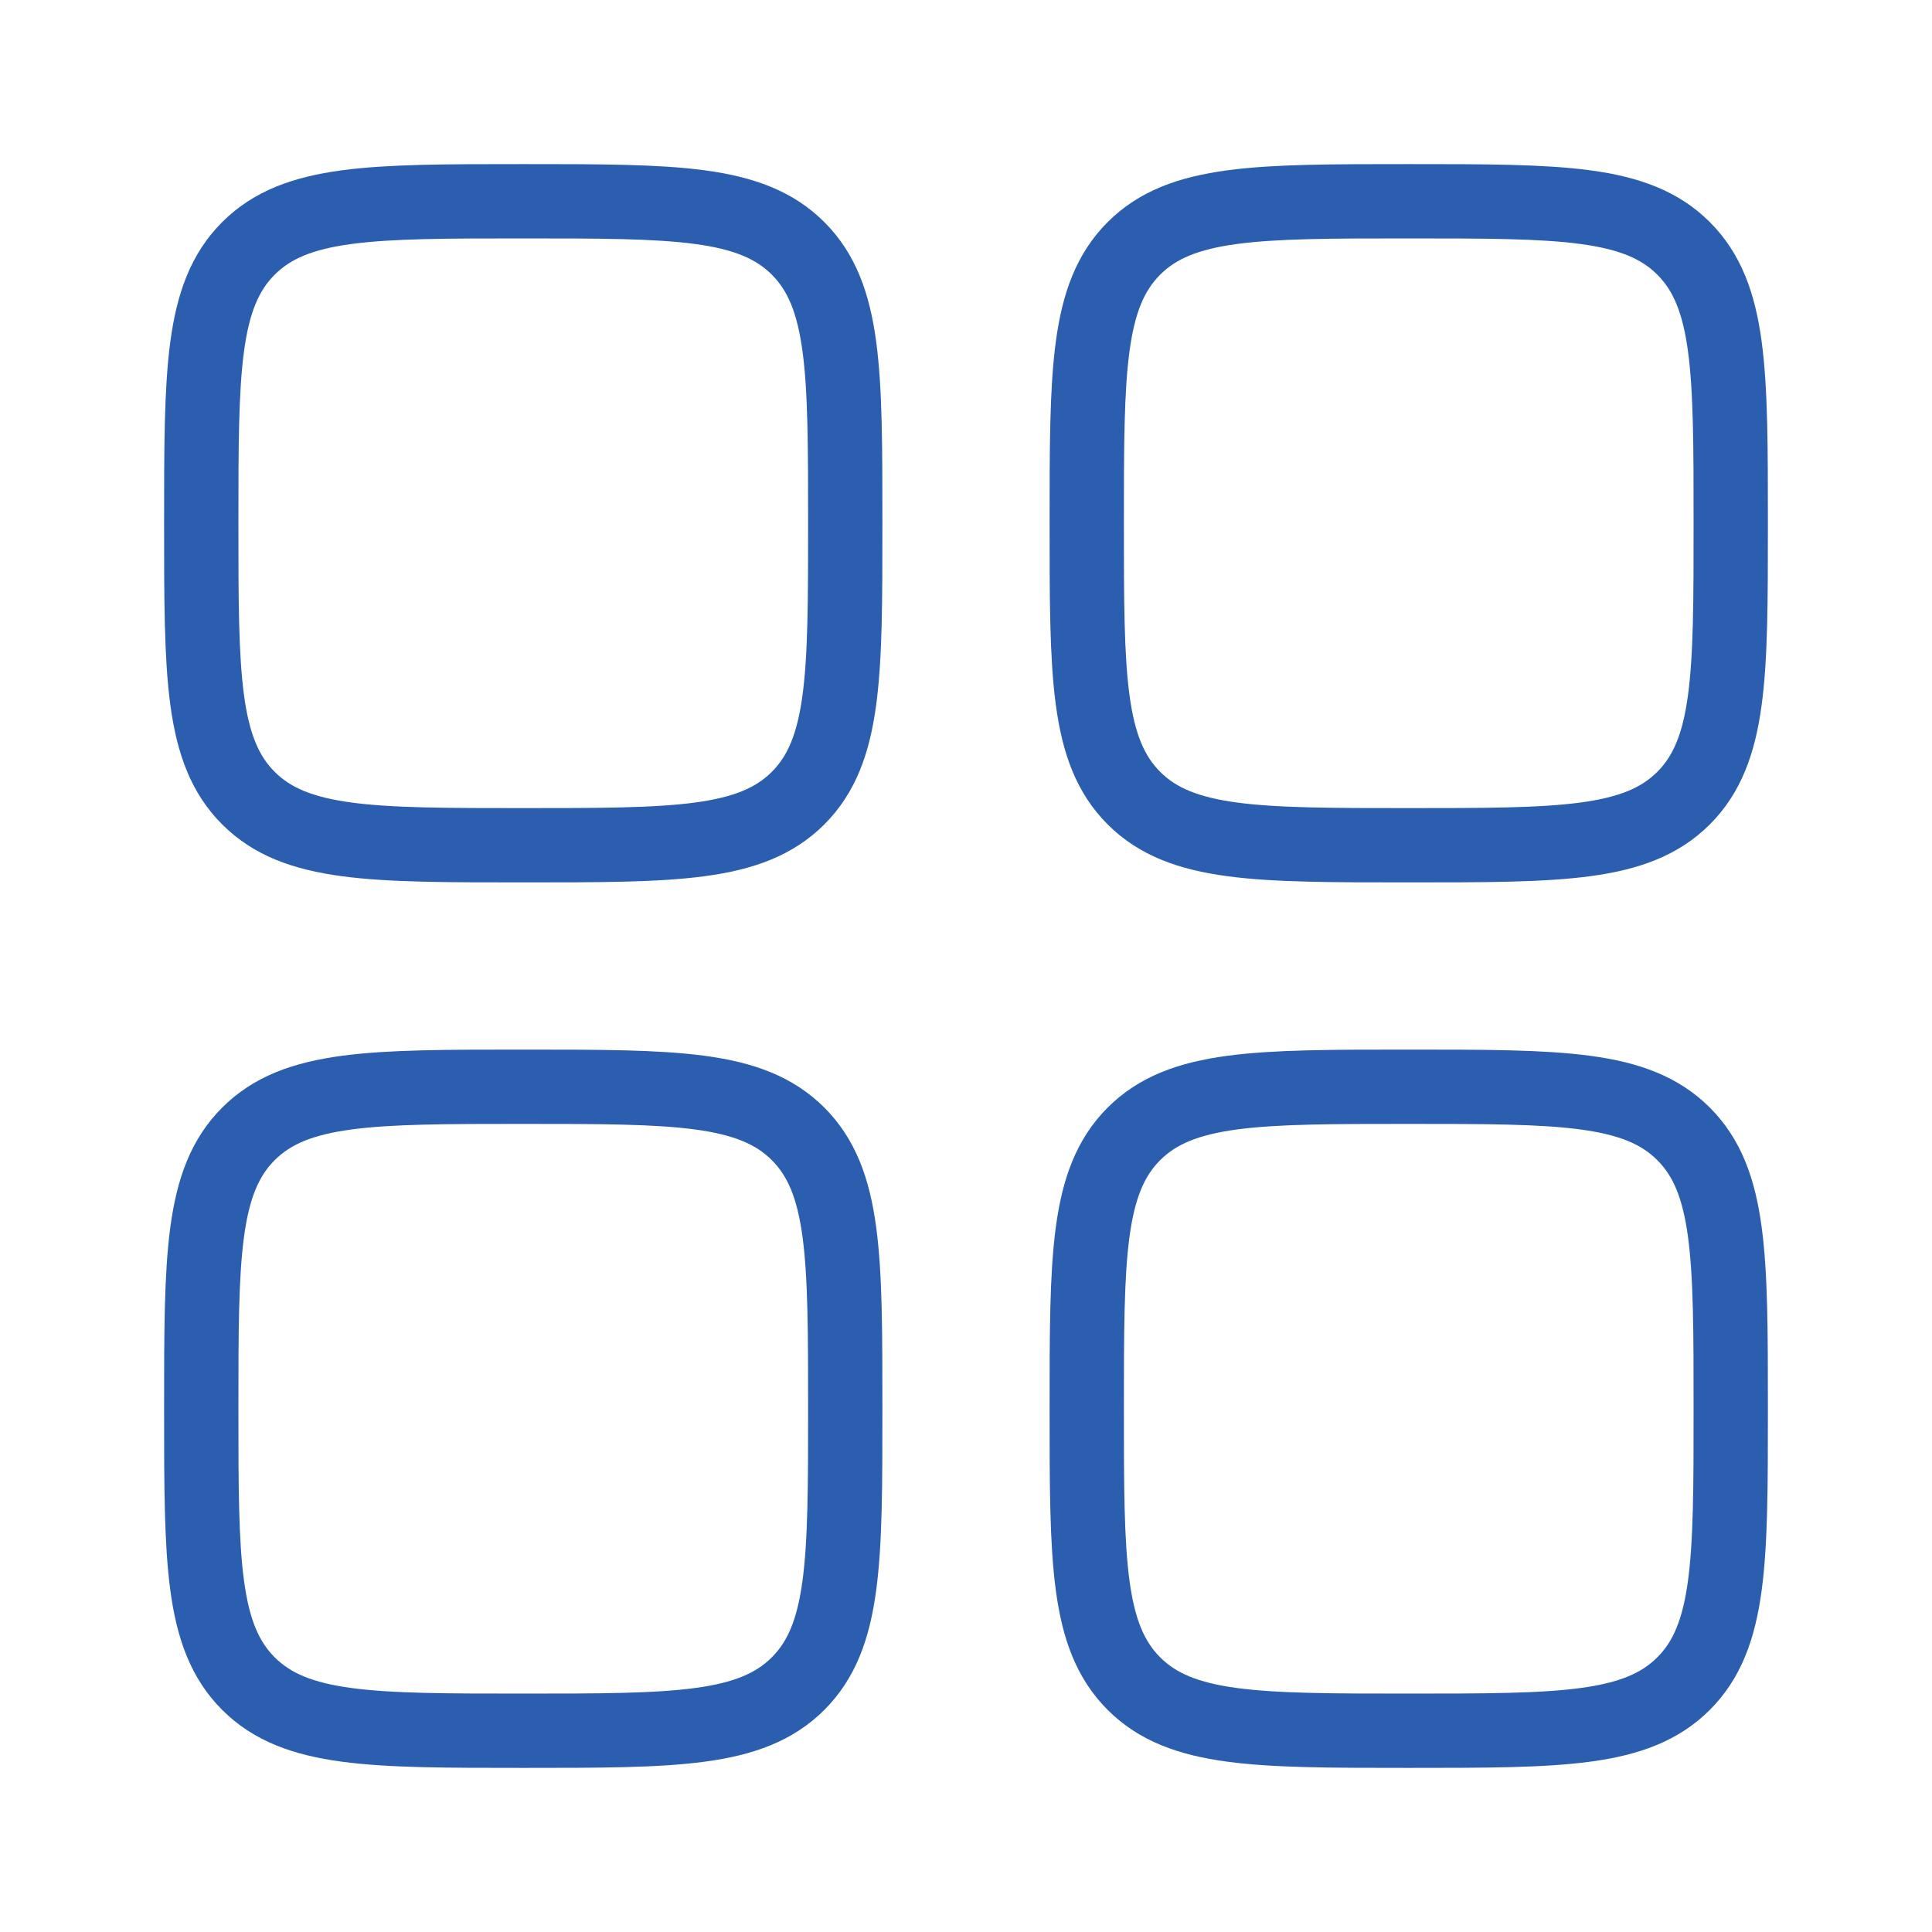
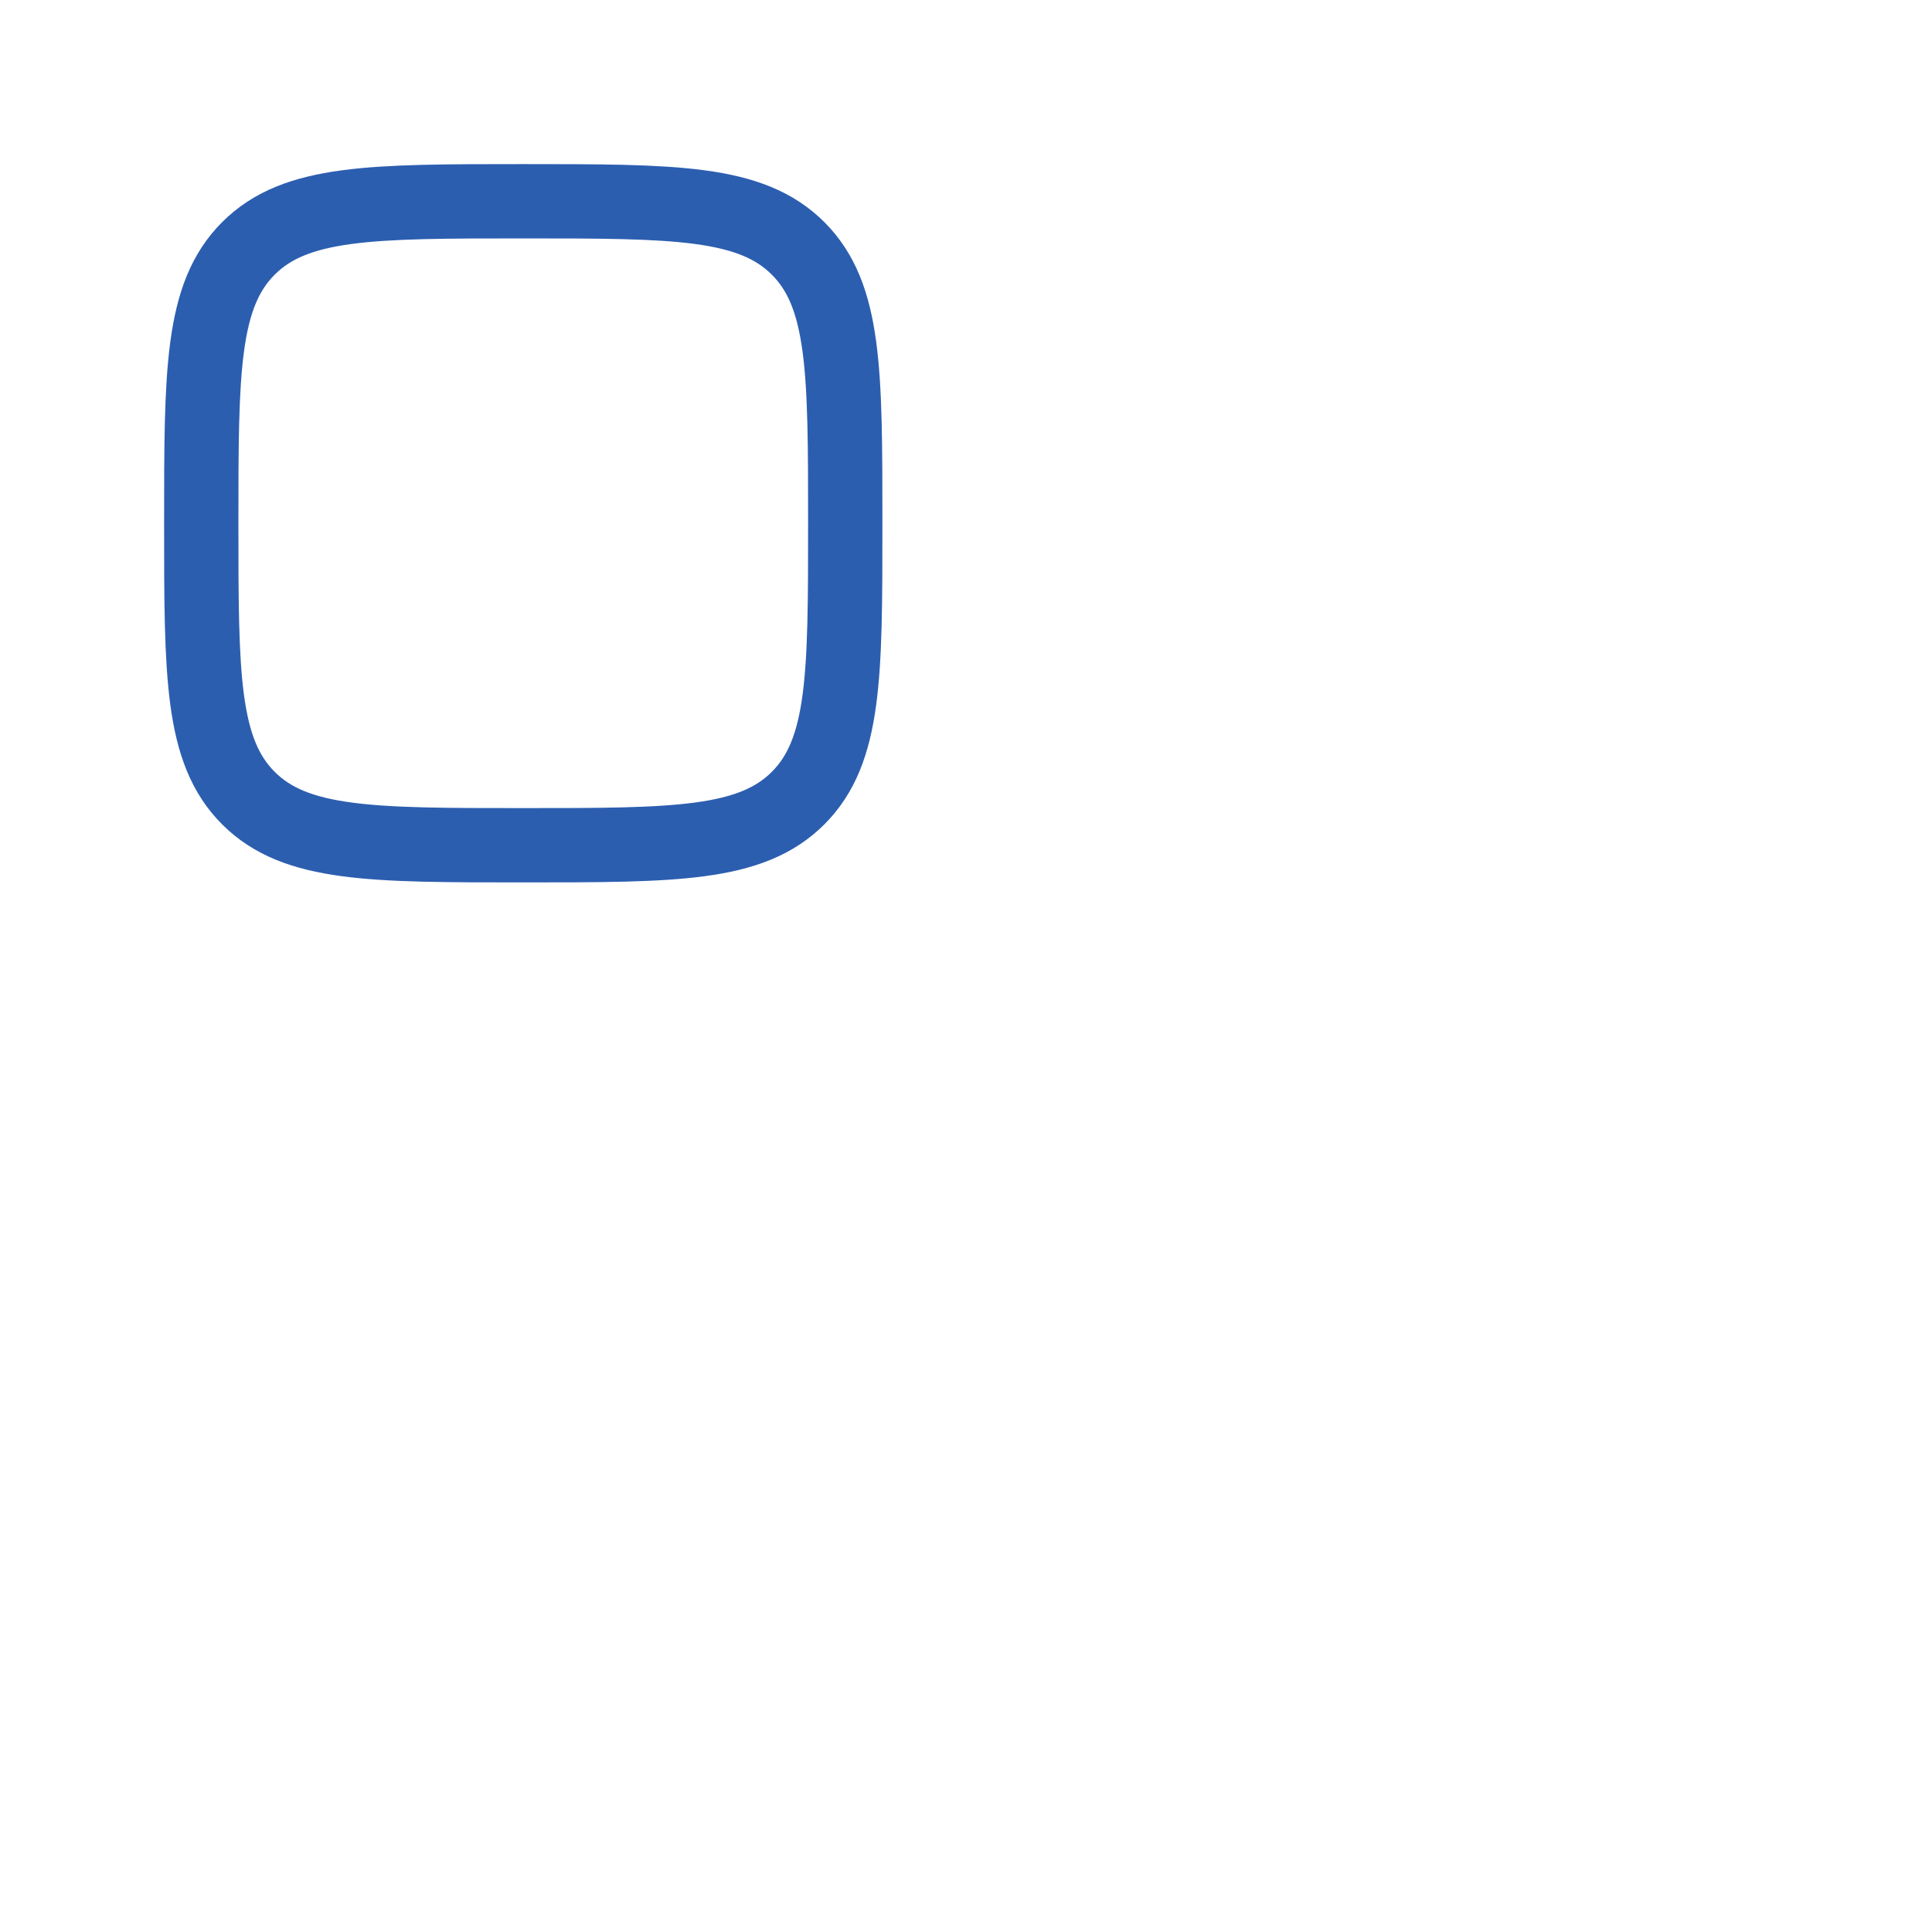
<svg xmlns="http://www.w3.org/2000/svg" width="52" height="52" viewBox="0 0 52 52" fill="none">
  <path d="M5.417 14.084C5.417 9.998 5.417 7.955 6.686 6.686C7.955 5.417 9.998 5.417 14.084 5.417C18.169 5.417 20.212 5.417 21.481 6.686C22.75 7.955 22.75 9.998 22.75 14.084C22.75 18.169 22.75 20.212 21.481 21.481C20.212 22.75 18.169 22.75 14.084 22.75C9.998 22.75 7.955 22.75 6.686 21.481C5.417 20.212 5.417 18.169 5.417 14.084Z" stroke="#2C5EB0" stroke-width="2" />
-   <path d="M29.25 37.917C29.25 33.831 29.25 31.788 30.519 30.519C31.788 29.25 33.831 29.25 37.917 29.25C42.002 29.25 44.045 29.25 45.314 30.519C46.583 31.788 46.583 33.831 46.583 37.917C46.583 42.002 46.583 44.045 45.314 45.314C44.045 46.583 42.002 46.583 37.917 46.583C33.831 46.583 31.788 46.583 30.519 45.314C29.25 44.045 29.25 42.002 29.25 37.917Z" stroke="#2C5EB0" stroke-width="2" />
-   <path d="M5.417 37.917C5.417 33.831 5.417 31.788 6.686 30.519C7.955 29.25 9.998 29.25 14.084 29.25C18.169 29.25 20.212 29.25 21.481 30.519C22.75 31.788 22.75 33.831 22.75 37.917C22.75 42.002 22.75 44.045 21.481 45.314C20.212 46.583 18.169 46.583 14.084 46.583C9.998 46.583 7.955 46.583 6.686 45.314C5.417 44.045 5.417 42.002 5.417 37.917Z" stroke="#2C5EB0" stroke-width="2" />
-   <path d="M29.25 14.084C29.25 9.998 29.25 7.955 30.519 6.686C31.788 5.417 33.831 5.417 37.917 5.417C42.002 5.417 44.045 5.417 45.314 6.686C46.583 7.955 46.583 9.998 46.583 14.084C46.583 18.169 46.583 20.212 45.314 21.481C44.045 22.75 42.002 22.75 37.917 22.75C33.831 22.75 31.788 22.75 30.519 21.481C29.25 20.212 29.25 18.169 29.25 14.084Z" stroke="#2C5EB0" stroke-width="2" />
</svg>